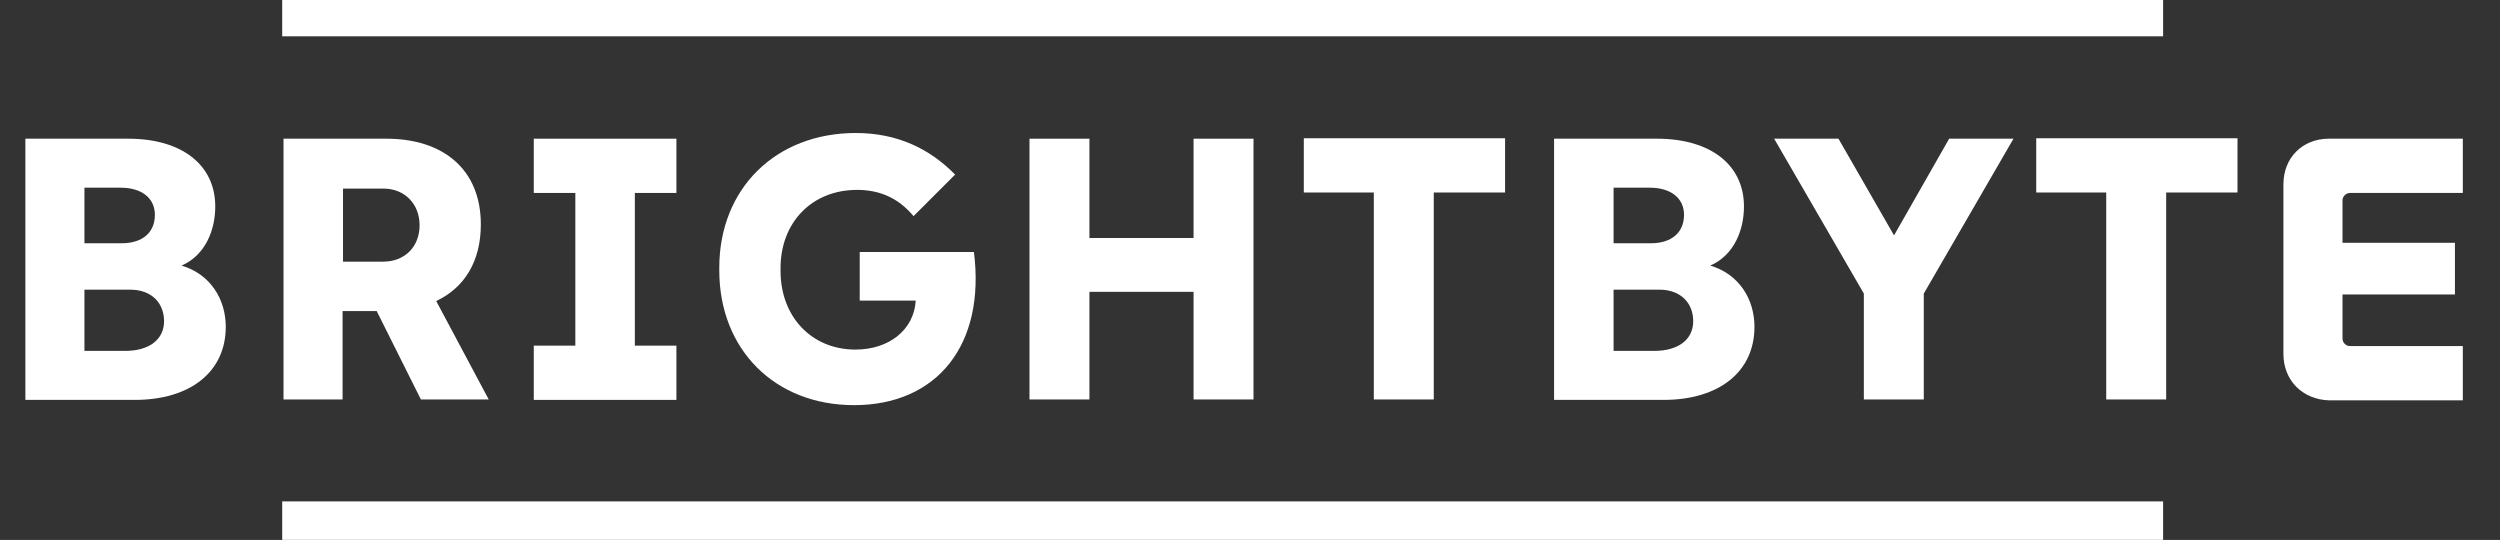
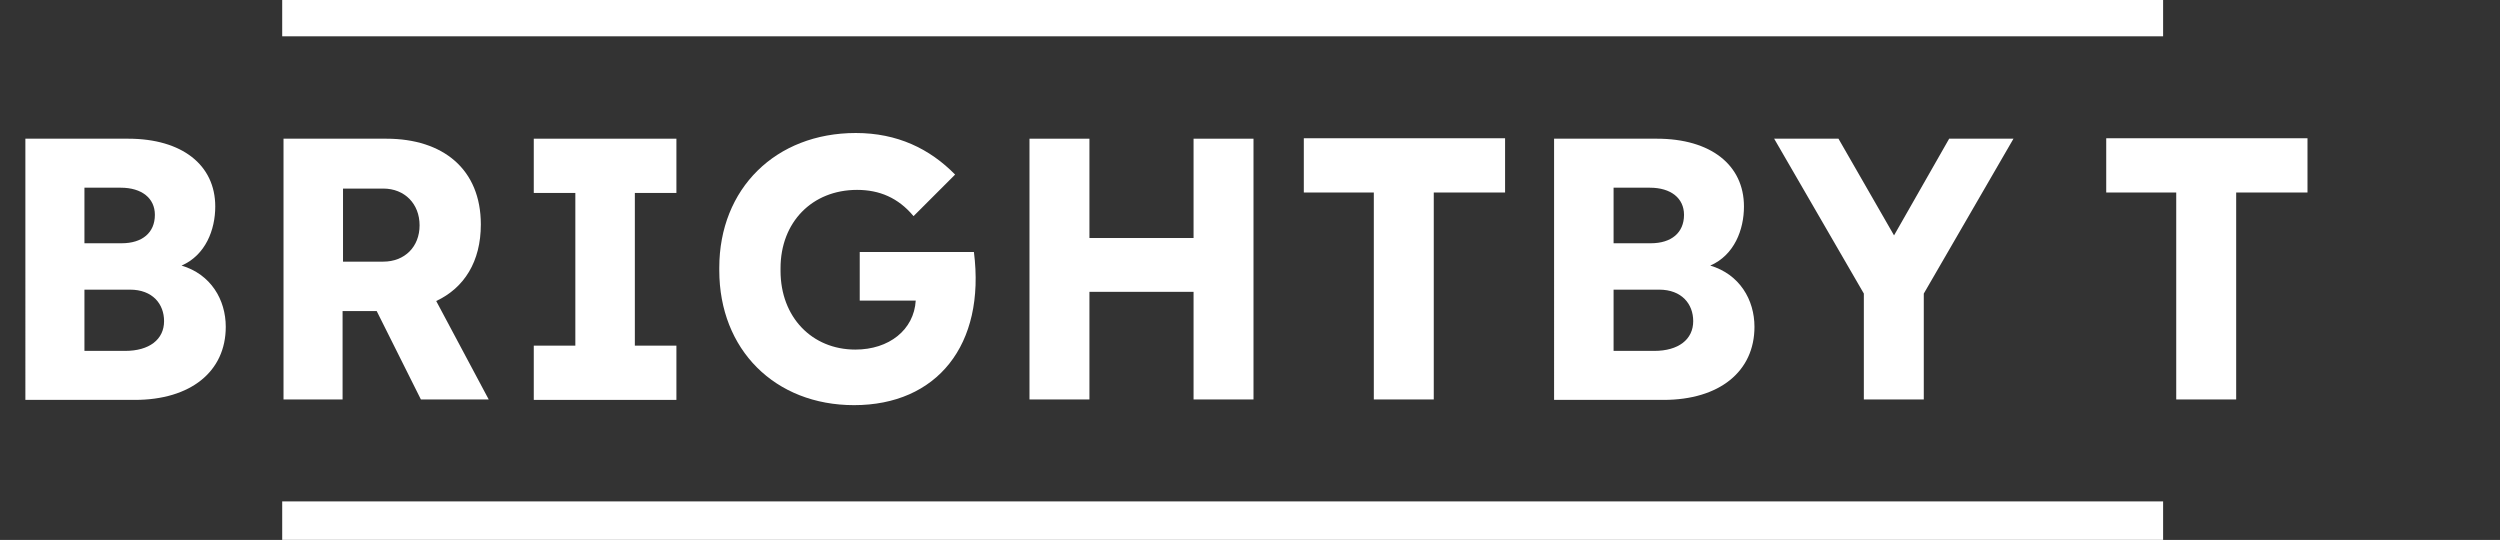
<svg xmlns="http://www.w3.org/2000/svg" version="1.1" id="Layer_1" x="0px" y="0px" viewBox="-19 335.6 571.4 123.4" style="enable-background:new -19 335.6 571.4 123.4;" xml:space="preserve">
  <rect x="-19" y="335.6" width="571.4" height="123.4" fill="#333333" stroke="none" />
  <style type="text/css">

	.st0{enable-background:new    ;}

	.st1{fill:#FFFFFF;}

</style>
  <g class="st0">
    <path class="st1" d="M-13,367.3h23.3c12.3,0,19.9,6,19.9,15.5c0,5.3-2.2,11.1-7.7,13.5c6.7,2,10.1,7.8,10.1,14    c0,10.2-8,16.7-20.8,16.7h-25V367.3z M0.3,378.5v12.7h8.5c4.7,0,7.6-2.4,7.6-6.5c0-3.8-3-6.2-7.8-6.2H0.3z M0.3,401.8v14h9.3    c5.5,0,8.9-2.6,8.9-6.8c0-3.9-2.6-7.2-7.8-7.2H0.3z" />
    <path class="st1" d="M45.8,367.3h23.5c13,0,21.6,7,21.6,19.6c0,8.5-3.8,14.5-10.2,17.5l12,22.5H77.2l-10.1-20.2h-7.8v20.2H45.8    V367.3z M59.4,378.7v16.7h9.2c4.9,0,8.3-3.4,8.3-8.3c0-4.9-3.4-8.4-8.3-8.4H59.4z" />
  </g>
  <g class="st0">
    <path class="st1" d="M103,414.6h9.5v-34.9H103v-12.4h32.6v12.4h-9.5v34.9h9.5v12.4H103V414.6z" />
  </g>
  <g class="st0">
    <path class="st1" d="M145.4,397.4v-0.6c0-18.1,12.9-30.8,31.2-30.8c9.5,0,16.9,3.6,22.7,9.5l-9.5,9.5c-3.5-4.2-7.8-6-12.9-6    c-10.3,0-17.5,7.4-17.5,17.9v0.6c0,10.6,7.2,18,17.1,18c7.7,0,13.4-4.5,13.8-11.2h-12.8v-11.1h26.1c2.7,21.3-8.5,35-27.4,35    C158.1,428.2,145.4,415.5,145.4,397.4z" />
    <path class="st1" d="M216.3,367.3H230V390h23.8v-22.7h13.7v59.6h-13.7v-24.6H230v24.6h-13.7V367.3z" />
    <path class="st1" d="M295,379.6h-16v-12.4h46v12.4h-16.3v47.3H295V379.6z" />
  </g>
  <g class="st0">
    <path class="st1" d="M336.4,367.3h23.3c12.3,0,19.9,6,19.9,15.5c0,5.3-2.2,11.1-7.7,13.5c6.7,2,10.1,7.8,10.1,14    c0,10.2-8,16.7-20.8,16.7h-25V367.3z M349.8,378.5v12.7h8.5c4.7,0,7.6-2.4,7.6-6.5c0-3.8-3-6.2-7.8-6.2H349.8z M349.8,401.8v14h9.3    c5.5,0,8.9-2.6,8.9-6.8c0-3.9-2.6-7.2-7.8-7.2H349.8z" />
  </g>
  <g class="st0">
    <path class="st1" d="M420.7,426.9H407v-24.2l-20.5-35.4h14.7l12.7,22.1l12.6-22.1h14.7l-20.5,35.4V426.9z" />
  </g>
  <g class="st0">
-     <path class="st1" d="M462.4,379.6h-16v-12.4h46v12.4h-16.3v47.3h-13.7V379.6z" />
+     <path class="st1" d="M462.4,379.6v-12.4h46v12.4h-16.3v47.3h-13.7V379.6z" />
  </g>
  <g class="st0">
-     <path class="st1" d="M502.9,416.5v-38.8c0-6,4.3-10.4,10.4-10.4h30.6v12.4h-25.8c-0.9,0-1.7,0.8-1.7,1.7v9.7h25.7v11.8h-25.7v10.1    c0,0.9,0.8,1.7,1.7,1.7h25.8v12.4h-30.6C507.3,426.9,502.9,422.6,502.9,416.5z" />
-   </g>
+     </g>
  <rect x="45.5" y="335.6" class="st1" width="429.9" height="8.3" />
  <rect x="45.5" y="450.2" class="st1" width="429.9" height="8.8" />
</svg>